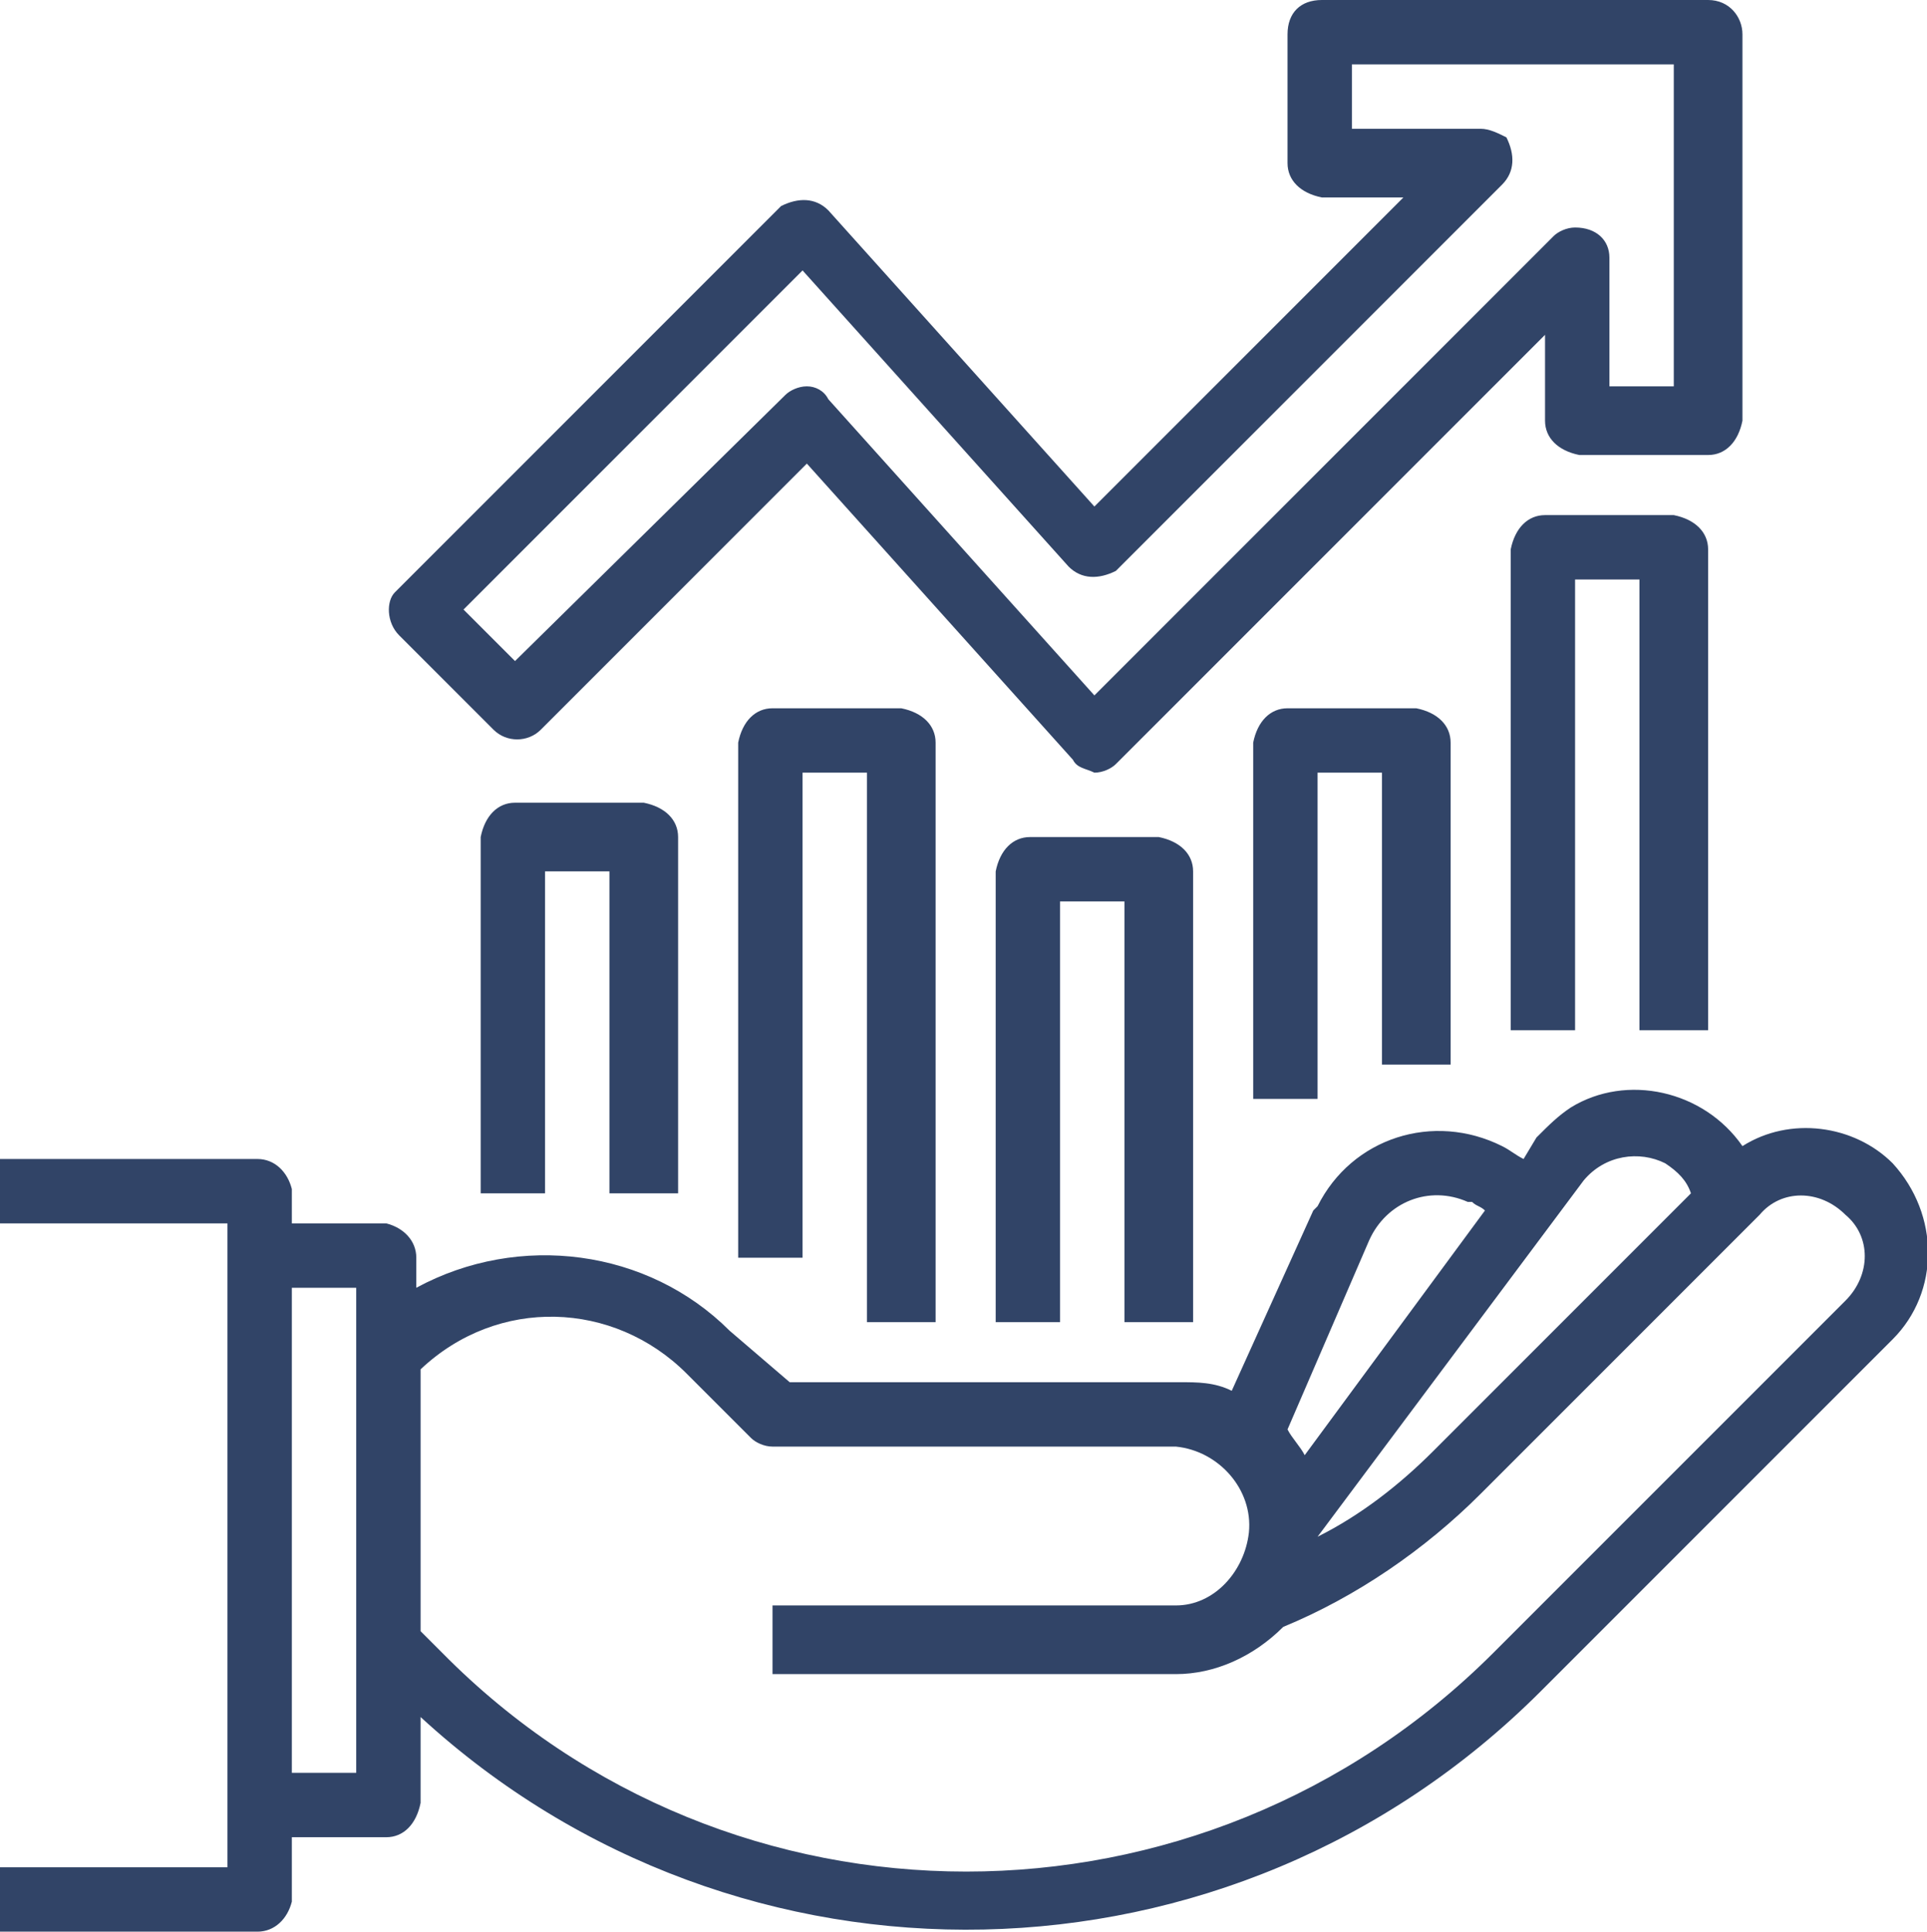
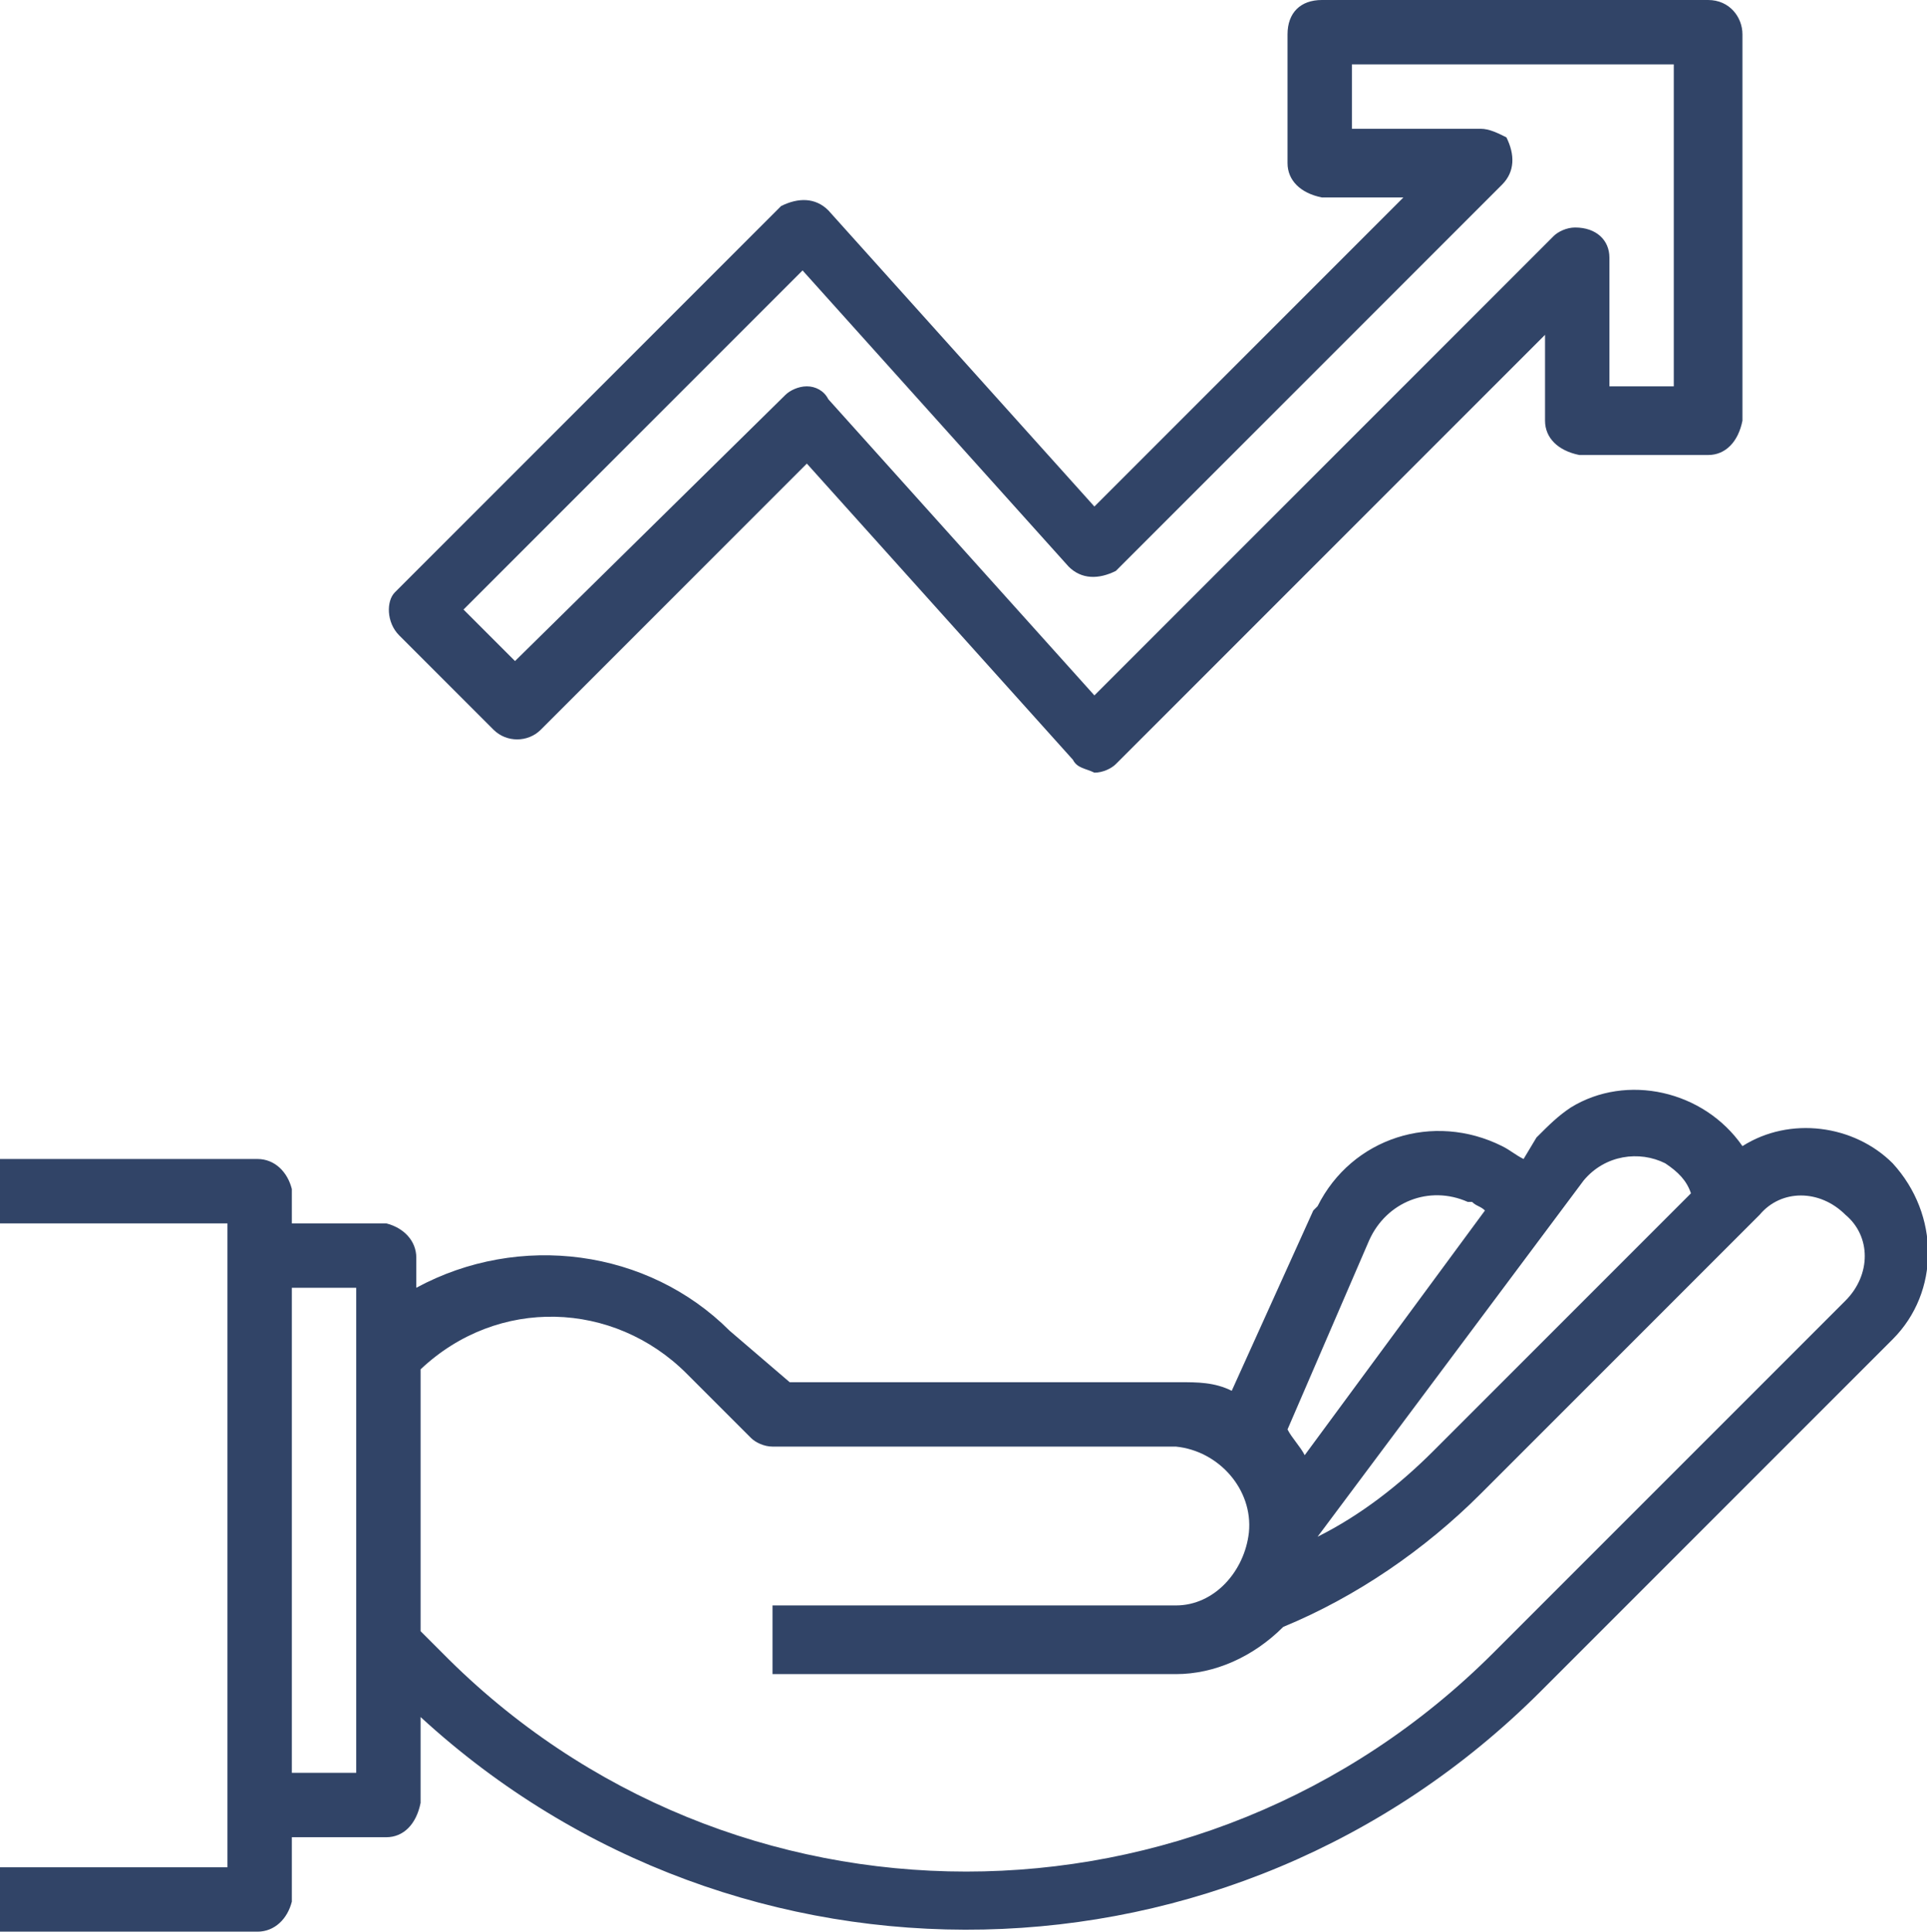
<svg xmlns="http://www.w3.org/2000/svg" id="Layer_1" viewBox="0 0 44.9 45">
  <style>.st0{fill:#314467}</style>
  <g id="Layer_2_1_">
    <g id="Layer_1-2">
      <g id="Out_line">
-         <path class="st0" d="M15.8 27.8v-8.3c0-.4-.3-.7-.8-.8h-3c-.4 0-.7.3-.8.8v8.3h1.5v-7.5h1.5v7.5h1.6zm12 3V20.3c0-.4-.3-.7-.8-.8h-3c-.4 0-.7.3-.8.8v10.5h1.5V21h1.5v9.8h1.6zm-6 0V17.3c0-.4-.3-.7-.8-.8h-3c-.4 0-.7.3-.8.8v12h1.5V18h1.5v12.8h1.6zm12-6v-7.5c0-.4-.3-.7-.8-.8h-3c-.4 0-.7.3-.8.8v8.3h1.5V18h1.5v6.8h1.6zm6-.8V12.8c0-.4-.3-.7-.8-.8h-3c-.4 0-.7.3-.8.8V24h1.5V13.5h1.5V24h1.6z" />
        <path class="st0" d="M11.5 17c.3.3.8.3 1.1 0l6.2-6.2 6.2 6.9c.1.2.3.2.5.3.2 0 .4-.1.5-.2l10-10v2c0 .4.3.7.8.8h3c.4 0 .7-.3.8-.8v-9c0-.4-.3-.8-.8-.8h-9c-.5 0-.8.3-.8.8v3c0 .4.3.7.8.8h1.9l-7.2 7.2-6.2-6.9c-.3-.3-.7-.3-1.1-.1l-9 9c-.2.2-.2.7.1 1l2.2 2.2zm7.2-10.7l6.2 6.9c.3.3.7.3 1.1.1l9-9c.3-.3.3-.7.1-1.1-.2-.1-.4-.2-.6-.2h-3V1.5H39V9h-1.5V6c0-.4-.3-.7-.8-.7-.2 0-.4.1-.5.2L25.5 16.2l-6.2-6.9c-.1-.2-.3-.3-.5-.3s-.4.1-.5.2L12 15.4l-1.2-1.2 7.9-7.9zm-11.9 38v-1.5H9c.4 0 .7-.3.8-.8v-2c7.4 6.8 18.9 6.6 26.1-.6l8.2-8.2c1.1-1.1 1.1-2.9 0-4.1-.9-.9-2.4-1.1-3.5-.4-.9-1.3-2.7-1.7-4-.9-.3.2-.5.4-.8.7l-.3.5c-.2-.1-.3-.2-.5-.3-1.6-.8-3.5-.2-4.3 1.4l-.1.1-1.9 4.2c-.4-.2-.8-.2-1.2-.2h-9.1L17 31c-1.9-1.9-4.9-2.3-7.3-1v-.7c0-.4-.3-.7-.7-.8H6.8v-.8c-.1-.4-.4-.7-.8-.7H0v1.5h5.3v15H0V45h6c.4 0 .7-.3.8-.7zm32-17.2c.3.2.5.4.6.7l-6 6c-.8.8-1.7 1.5-2.7 2l6.2-8.3c.5-.6 1.3-.7 1.9-.4zm-6.9 1.8c.4-.9 1.4-1.3 2.3-.9h.1c.1.1.2.1.3.2l-4.2 5.7c-.1-.2-.3-.4-.4-.6l1.9-4.4zM16 32l1.5 1.5c.1.1.3.2.5.2h9.4c1 .1 1.8 1 1.7 2-.1.9-.8 1.7-1.7 1.7H18V39h9.4c.9 0 1.8-.4 2.5-1.1 1.7-.7 3.3-1.8 4.6-3.1l6.5-6.5c.5-.6 1.4-.6 2 0 .6.5.6 1.4 0 2l-8.2 8.2c-6.8 6.8-17.8 6.8-24.5 0l-.5-.5v-6.1c1.8-1.7 4.5-1.6 6.2.1zm-7.7-2v11.3H6.8V30h1.5z" />
      </g>
    </g>
  </g>
</svg>